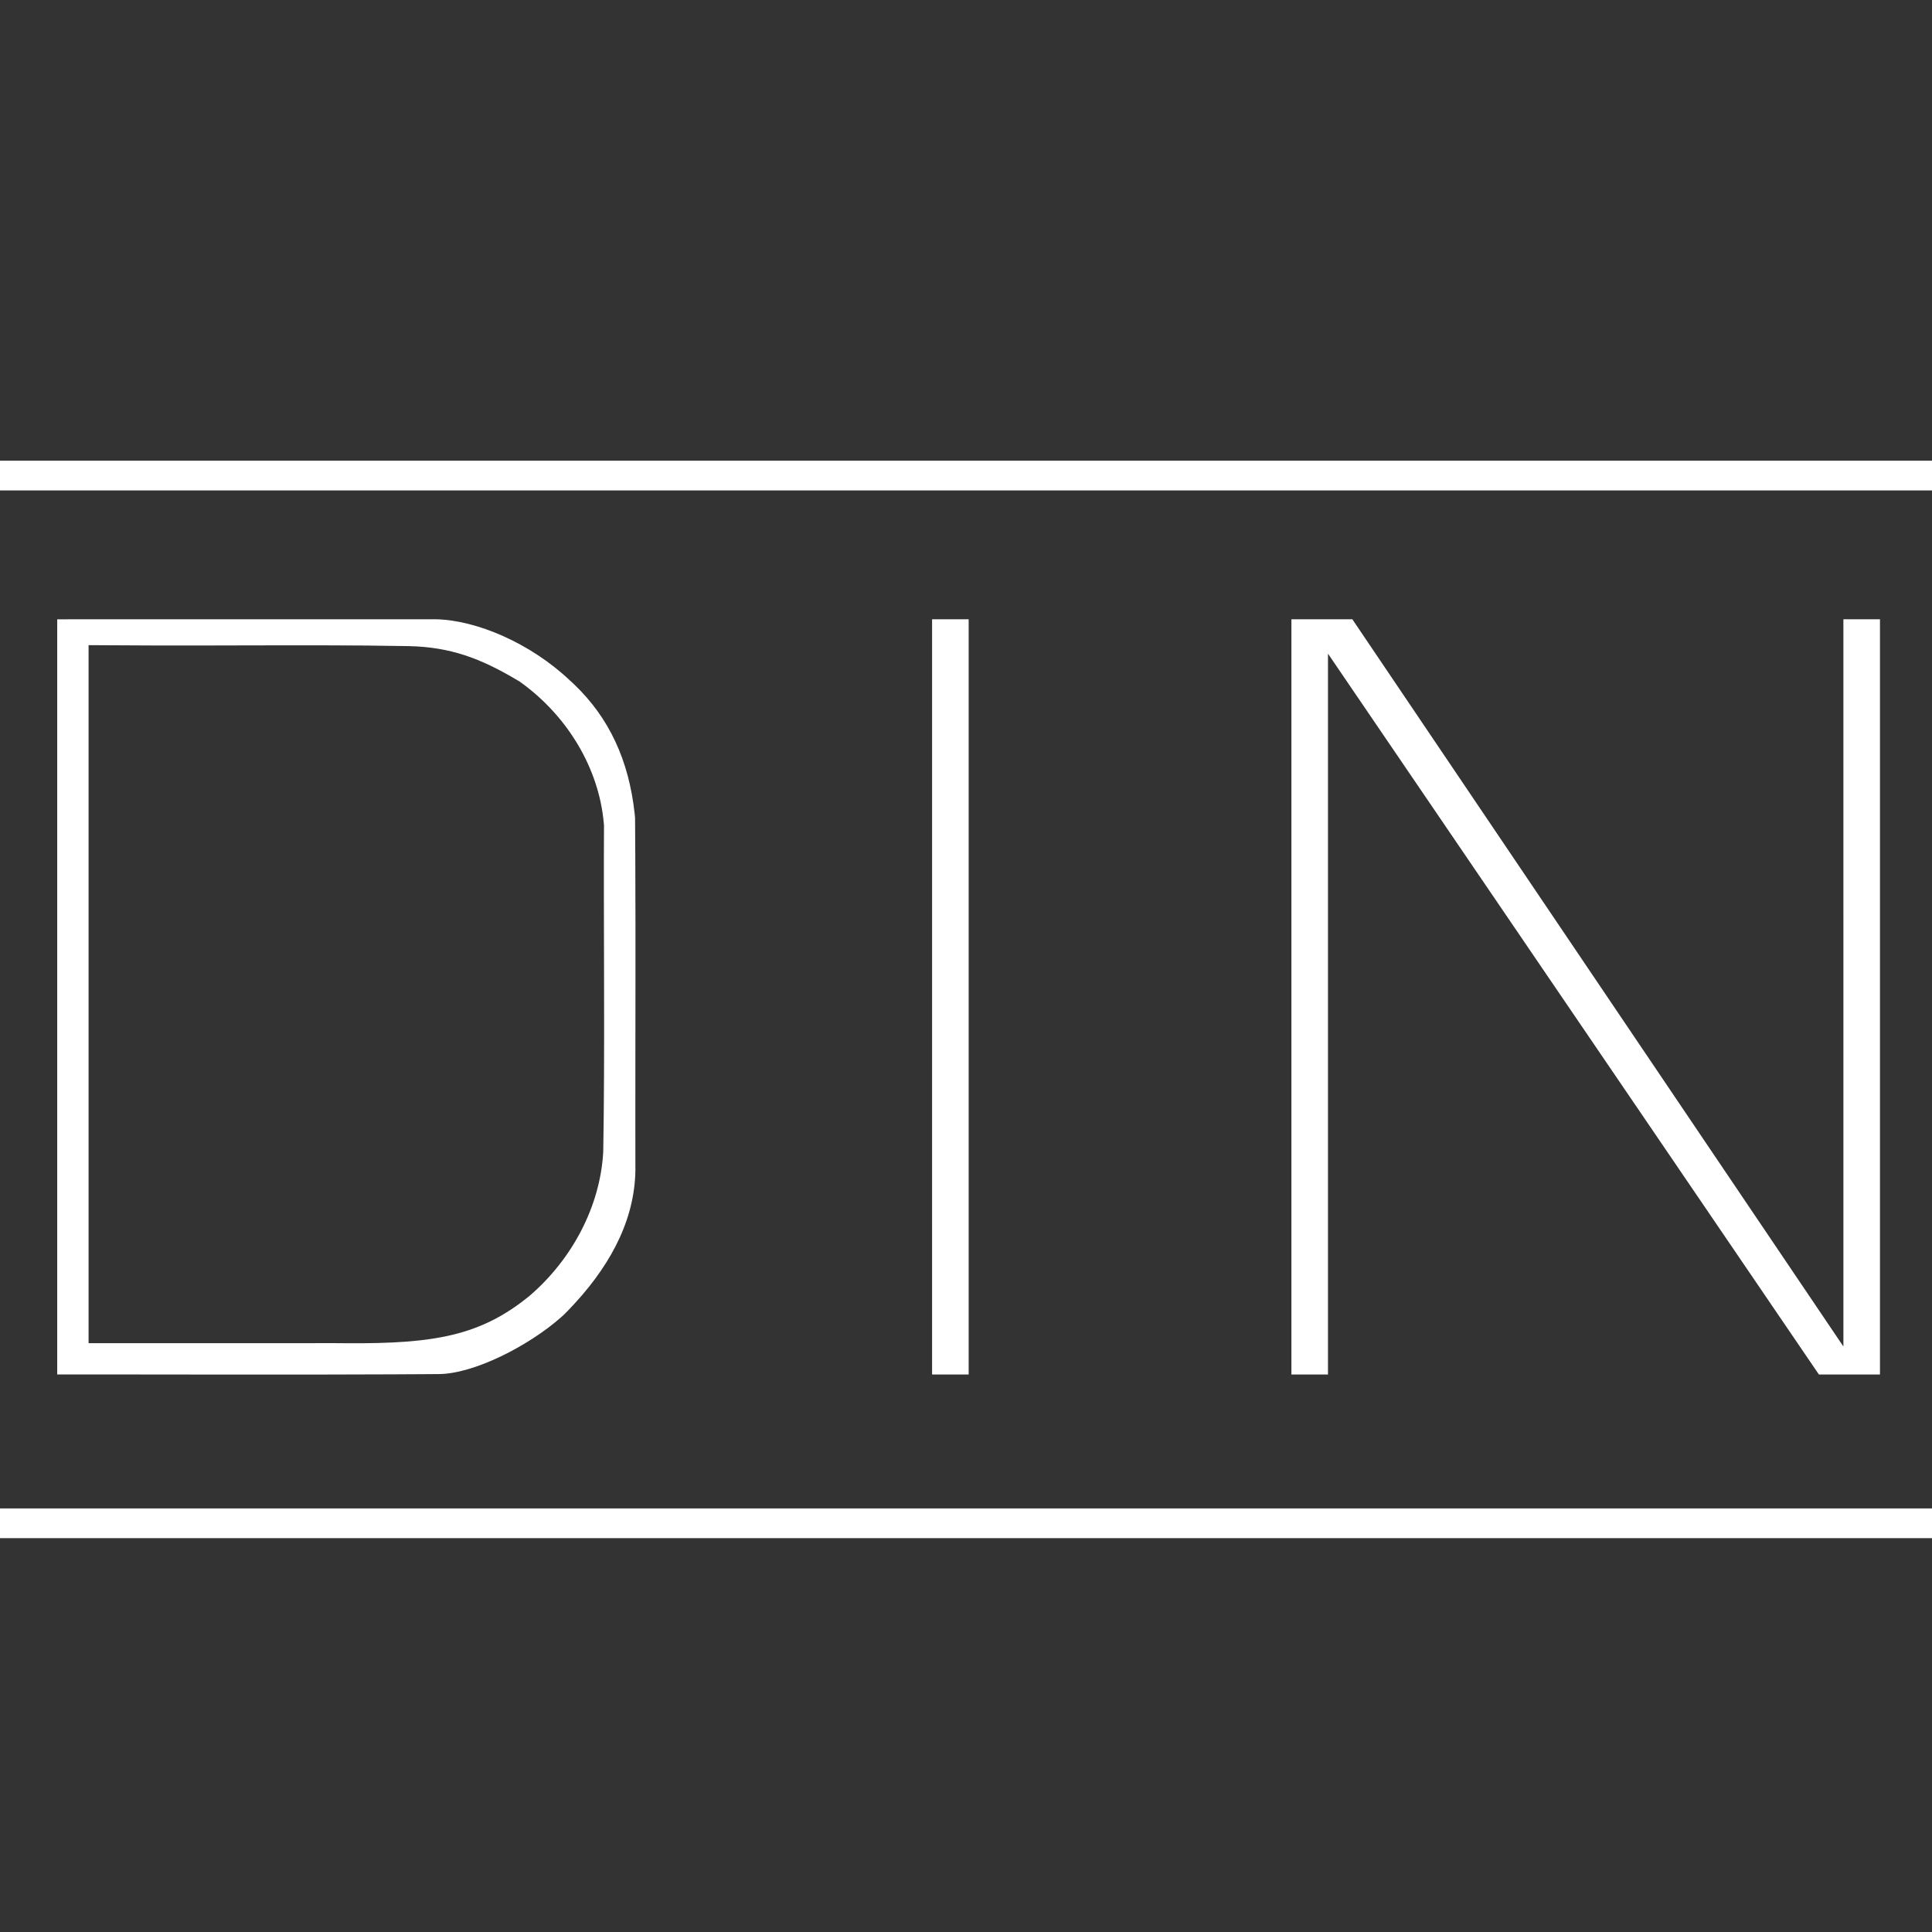
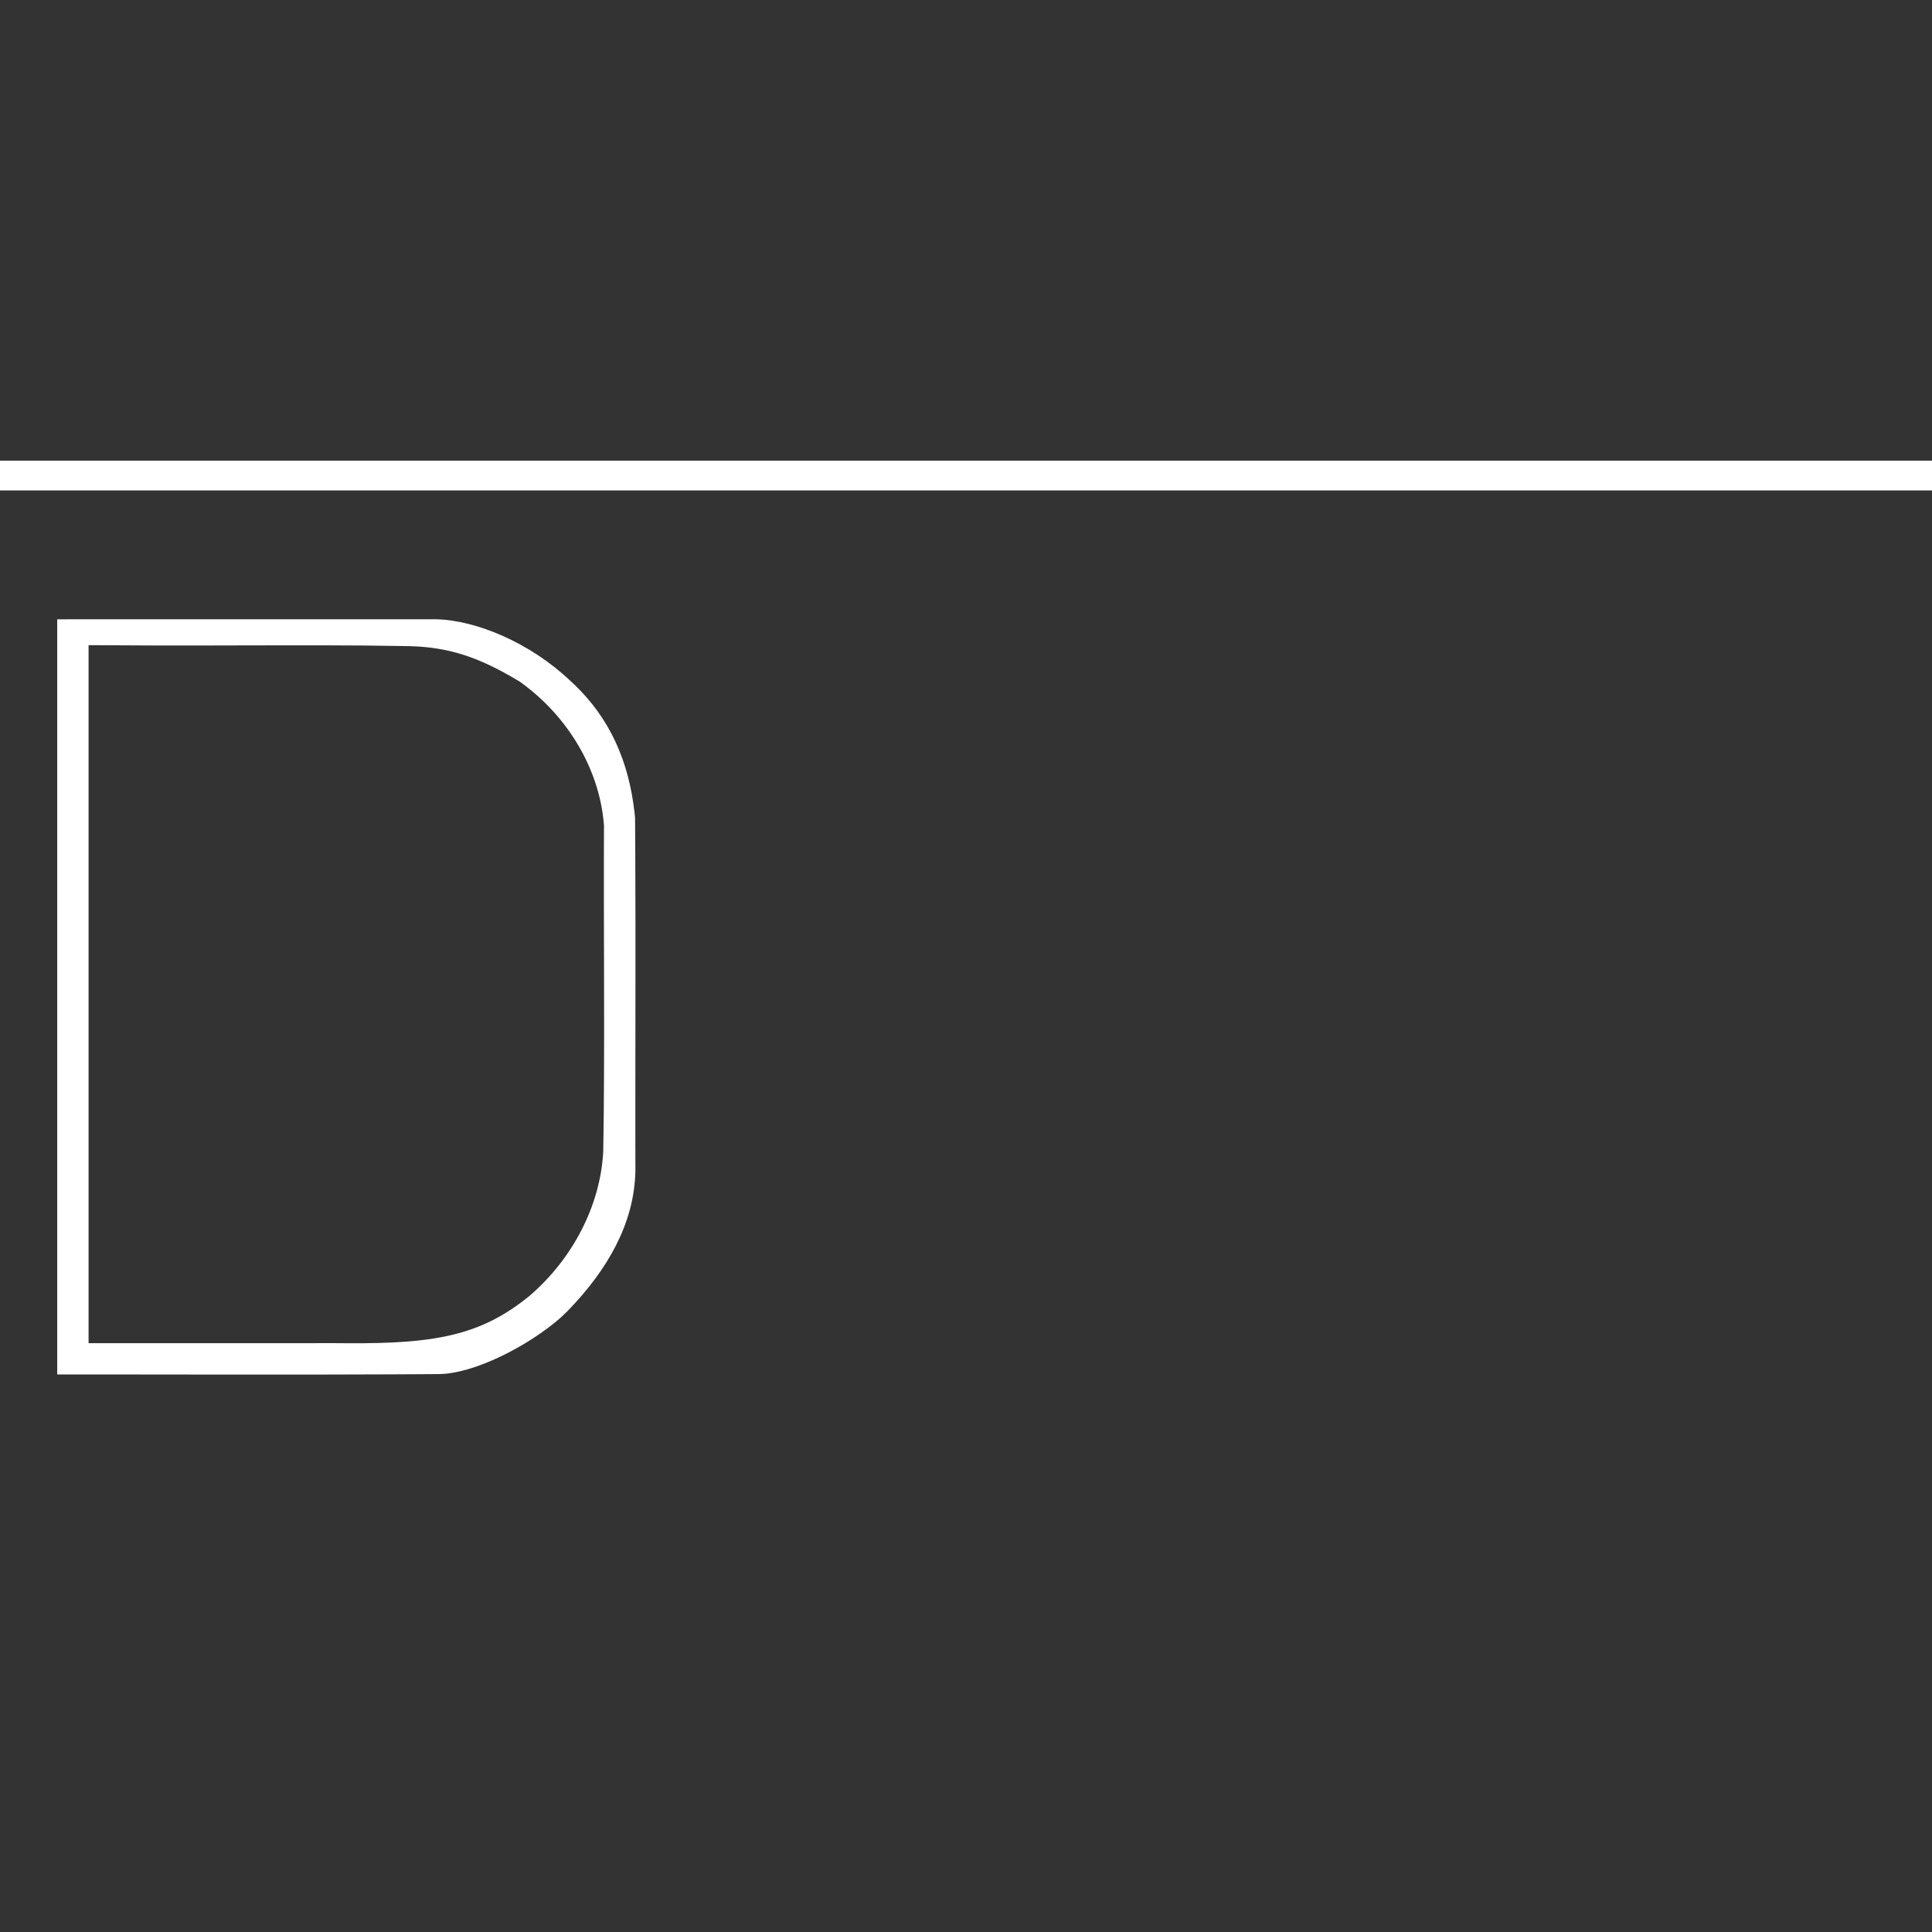
<svg xmlns="http://www.w3.org/2000/svg" width="130px" height="130px" viewBox="0 0 130 130" version="1.1">
  <rect x="0" y="0" width="130" height="130" fill="#333333" stroke="none" />
  <title>icon_sicherheit_din_02</title>
  <g id="icon_sicherheit_din_02" stroke="none" stroke-width="1" fill="none" fill-rule="evenodd">
    <g id="din-seeklogo" transform="translate(0, 31)" fill="#FFFFFF" fill-rule="nonzero">
      <polygon id="Path" points="3.29375907e-15 0 130 0 130 2 0 2" />
-       <path d="M90.997,10.67 L117.638,50.126 L124.039,59.605 L124.038,10.67 L126.499,10.67 L126.499,61.486 L122.389,61.486 L95.75,22.37 L89.357,12.983 L89.357,61.486 L86.896,61.486 L86.896,10.67 L90.997,10.67 Z" id="Combined-Shape" />
-       <path d="M29.356,10.67 C32.043,10.73 35.673,12.253 38.356,14.793 L38.634,15.051 C41.002,17.313 42.315,20.181 42.703,23.735 L42.731,24.023 L42.735,24.504 C42.738,24.925 42.74,25.341 42.742,25.757 L42.746,26.381 L42.748,27.009 C42.753,28.166 42.756,29.364 42.758,30.717 L42.759,31.47 L42.759,34.874 L42.758,35.843 C42.757,36.673 42.756,37.561 42.755,38.517 L42.755,39.08 C42.754,39.534 42.754,39.961 42.753,40.366 L42.753,41.147 C42.752,41.273 42.752,41.396 42.752,41.517 L42.752,42.715 L42.751,42.875 L42.751,45.167 C42.751,45.255 42.751,45.342 42.752,45.429 L42.752,46.324 L42.753,46.451 L42.753,46.958 C42.754,47.212 42.754,47.469 42.755,47.731 L42.744,48.084 C42.591,51.368 40.921,54.406 38.195,57.211 L37.956,57.452 L37.754,57.636 C35.536,59.592 31.88,61.436 29.546,61.458 C29.111,61.461 28.683,61.464 28.259,61.467 L27.625,61.47 L26.361,61.477 C24.882,61.484 23.374,61.488 21.667,61.49 L20.922,61.491 C20.796,61.491 20.669,61.491 20.54,61.491 L15.778,61.491 C15.615,61.491 15.451,61.491 15.285,61.491 L14.263,61.49 C13.391,61.49 12.467,61.489 11.485,61.488 L11.435,61.488 L10.927,61.487 L9.962,61.486 L9.059,61.485 L8.629,61.485 L7.811,61.484 C7.679,61.484 7.548,61.484 7.42,61.484 L5.97,61.483 L3.85,61.483 L3.85,10.671 Z M5.96,12.411 L5.96,59.378 L21.207,59.378 C21.331,59.376 21.452,59.375 21.577,59.375 L22.17,59.375 C22.314,59.376 22.468,59.377 22.638,59.378 L23.368,59.383 C29.264,59.424 32.362,58.865 35.628,56.198 C38.505,53.732 40.372,50.182 40.587,46.563 L40.592,46.41 C40.604,45.681 40.613,44.981 40.621,44.276 L40.627,43.67 C40.64,42.25 40.647,40.775 40.649,38.979 L40.649,37.356 C40.648,36.071 40.645,34.622 40.642,32.94 C40.641,32.894 40.641,32.894 40.641,32.848 C40.639,31.658 40.636,30.657 40.635,29.779 L40.634,29.142 C40.634,29.039 40.634,28.938 40.634,28.839 L40.634,27.058 L40.634,26.931 L40.635,26.43 C40.636,25.853 40.638,25.293 40.641,24.706 L40.642,24.542 L40.627,24.378 C40.298,20.705 38.206,17.222 35.103,14.96 L34.973,14.865 L34.834,14.783 C32.302,13.271 30.281,12.546 27.561,12.477 L27.536,12.476 C25.585,12.441 23.879,12.425 21.506,12.422 L19.587,12.422 C18.62,12.423 17.543,12.425 16.317,12.428 L16.302,12.428 C15.024,12.432 14.011,12.434 13.144,12.435 L11.33,12.435 C11.172,12.435 11.017,12.435 10.863,12.434 L10.403,12.433 C10.098,12.432 9.793,12.431 9.478,12.429 L5.96,12.411 Z" id="Combined-Shape" />
-       <path d="M65.179,10.67 L65.179,61.486 L62.717,61.486 L62.718,10.67 L65.179,10.67 Z" id="Combined-Shape" />
+       <path d="M29.356,10.67 C32.043,10.73 35.673,12.253 38.356,14.793 L38.634,15.051 C41.002,17.313 42.315,20.181 42.703,23.735 L42.731,24.023 L42.735,24.504 C42.738,24.925 42.74,25.341 42.742,25.757 L42.746,26.381 L42.748,27.009 C42.753,28.166 42.756,29.364 42.758,30.717 L42.759,31.47 L42.759,34.874 L42.758,35.843 C42.757,36.673 42.756,37.561 42.755,38.517 L42.755,39.08 C42.754,39.534 42.754,39.961 42.753,40.366 L42.753,41.147 C42.752,41.273 42.752,41.396 42.752,41.517 L42.752,42.715 L42.751,42.875 L42.751,45.167 C42.751,45.255 42.751,45.342 42.752,45.429 L42.752,46.324 L42.753,46.451 L42.753,46.958 C42.754,47.212 42.754,47.469 42.755,47.731 L42.744,48.084 C42.591,51.368 40.921,54.406 38.195,57.211 L37.754,57.636 C35.536,59.592 31.88,61.436 29.546,61.458 C29.111,61.461 28.683,61.464 28.259,61.467 L27.625,61.47 L26.361,61.477 C24.882,61.484 23.374,61.488 21.667,61.49 L20.922,61.491 C20.796,61.491 20.669,61.491 20.54,61.491 L15.778,61.491 C15.615,61.491 15.451,61.491 15.285,61.491 L14.263,61.49 C13.391,61.49 12.467,61.489 11.485,61.488 L11.435,61.488 L10.927,61.487 L9.962,61.486 L9.059,61.485 L8.629,61.485 L7.811,61.484 C7.679,61.484 7.548,61.484 7.42,61.484 L5.97,61.483 L3.85,61.483 L3.85,10.671 Z M5.96,12.411 L5.96,59.378 L21.207,59.378 C21.331,59.376 21.452,59.375 21.577,59.375 L22.17,59.375 C22.314,59.376 22.468,59.377 22.638,59.378 L23.368,59.383 C29.264,59.424 32.362,58.865 35.628,56.198 C38.505,53.732 40.372,50.182 40.587,46.563 L40.592,46.41 C40.604,45.681 40.613,44.981 40.621,44.276 L40.627,43.67 C40.64,42.25 40.647,40.775 40.649,38.979 L40.649,37.356 C40.648,36.071 40.645,34.622 40.642,32.94 C40.641,32.894 40.641,32.894 40.641,32.848 C40.639,31.658 40.636,30.657 40.635,29.779 L40.634,29.142 C40.634,29.039 40.634,28.938 40.634,28.839 L40.634,27.058 L40.634,26.931 L40.635,26.43 C40.636,25.853 40.638,25.293 40.641,24.706 L40.642,24.542 L40.627,24.378 C40.298,20.705 38.206,17.222 35.103,14.96 L34.973,14.865 L34.834,14.783 C32.302,13.271 30.281,12.546 27.561,12.477 L27.536,12.476 C25.585,12.441 23.879,12.425 21.506,12.422 L19.587,12.422 C18.62,12.423 17.543,12.425 16.317,12.428 L16.302,12.428 C15.024,12.432 14.011,12.434 13.144,12.435 L11.33,12.435 C11.172,12.435 11.017,12.435 10.863,12.434 L10.403,12.433 C10.098,12.432 9.793,12.431 9.478,12.429 L5.96,12.411 Z" id="Combined-Shape" />
    </g>
-     <polygon id="Path" fill="#FFFFFF" fill-rule="nonzero" points="7.52859215e-15 101.499 130 101.499 130 103.499 0 103.499" />
  </g>
</svg>